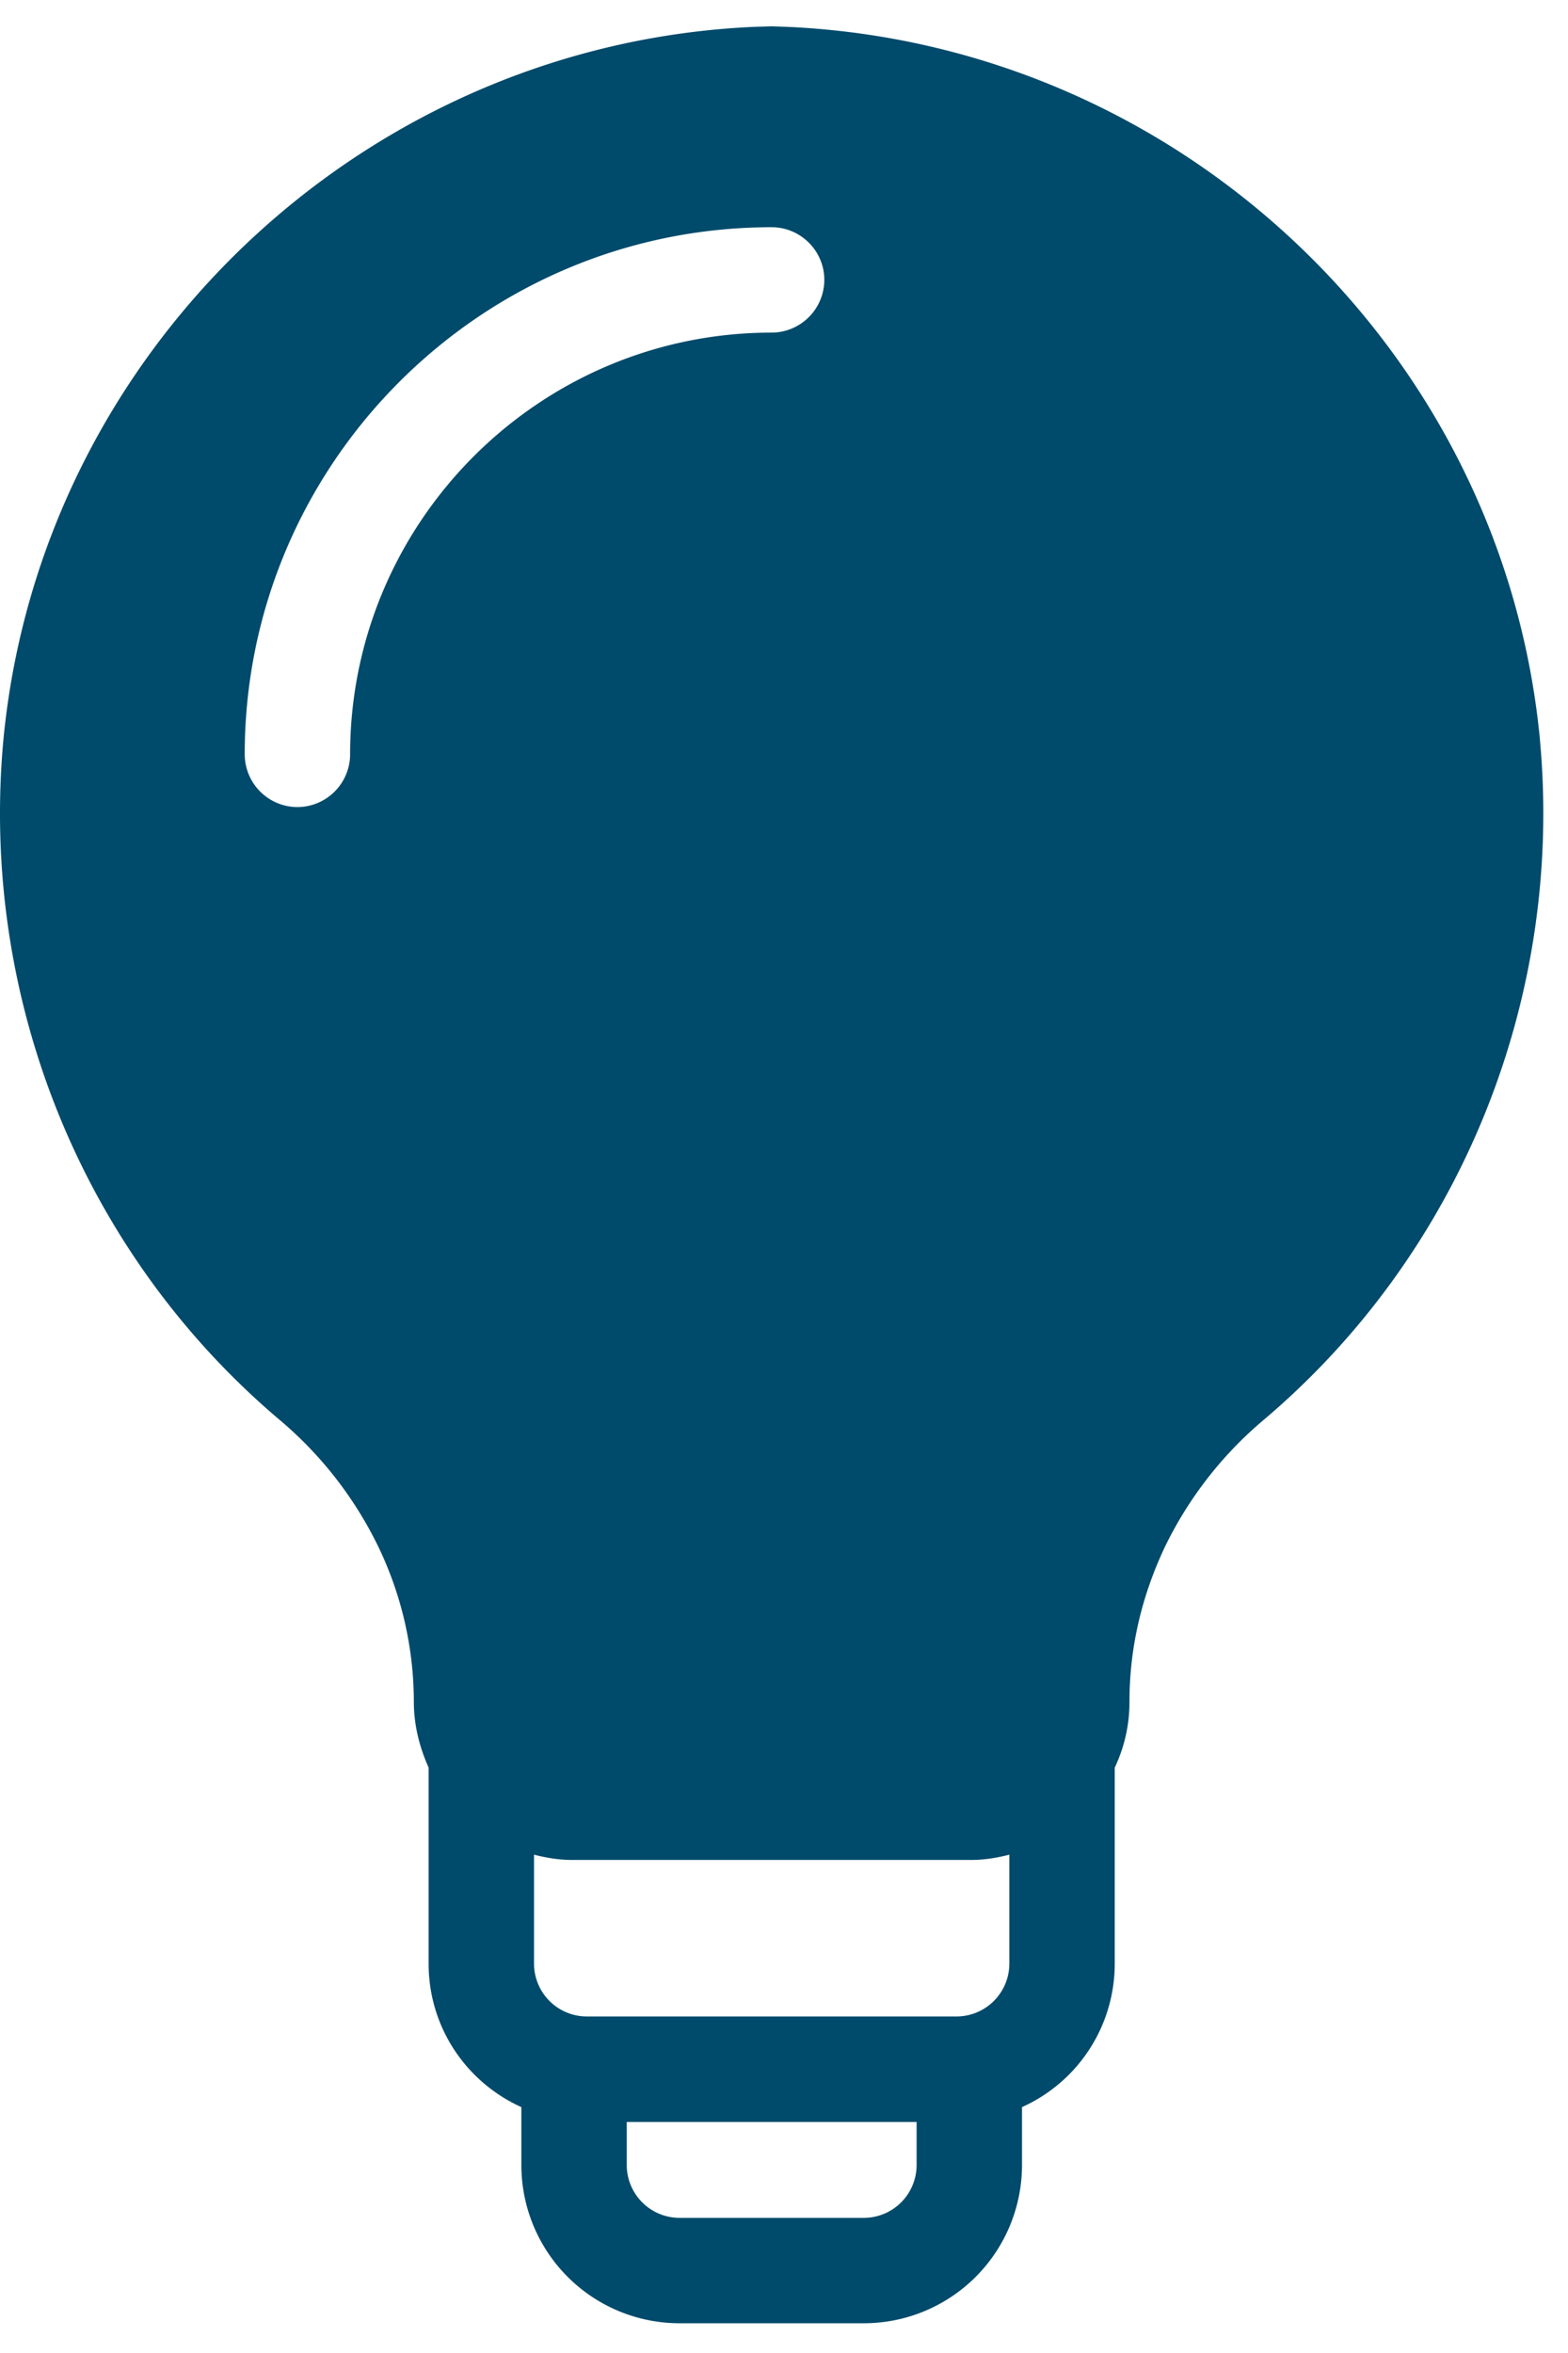
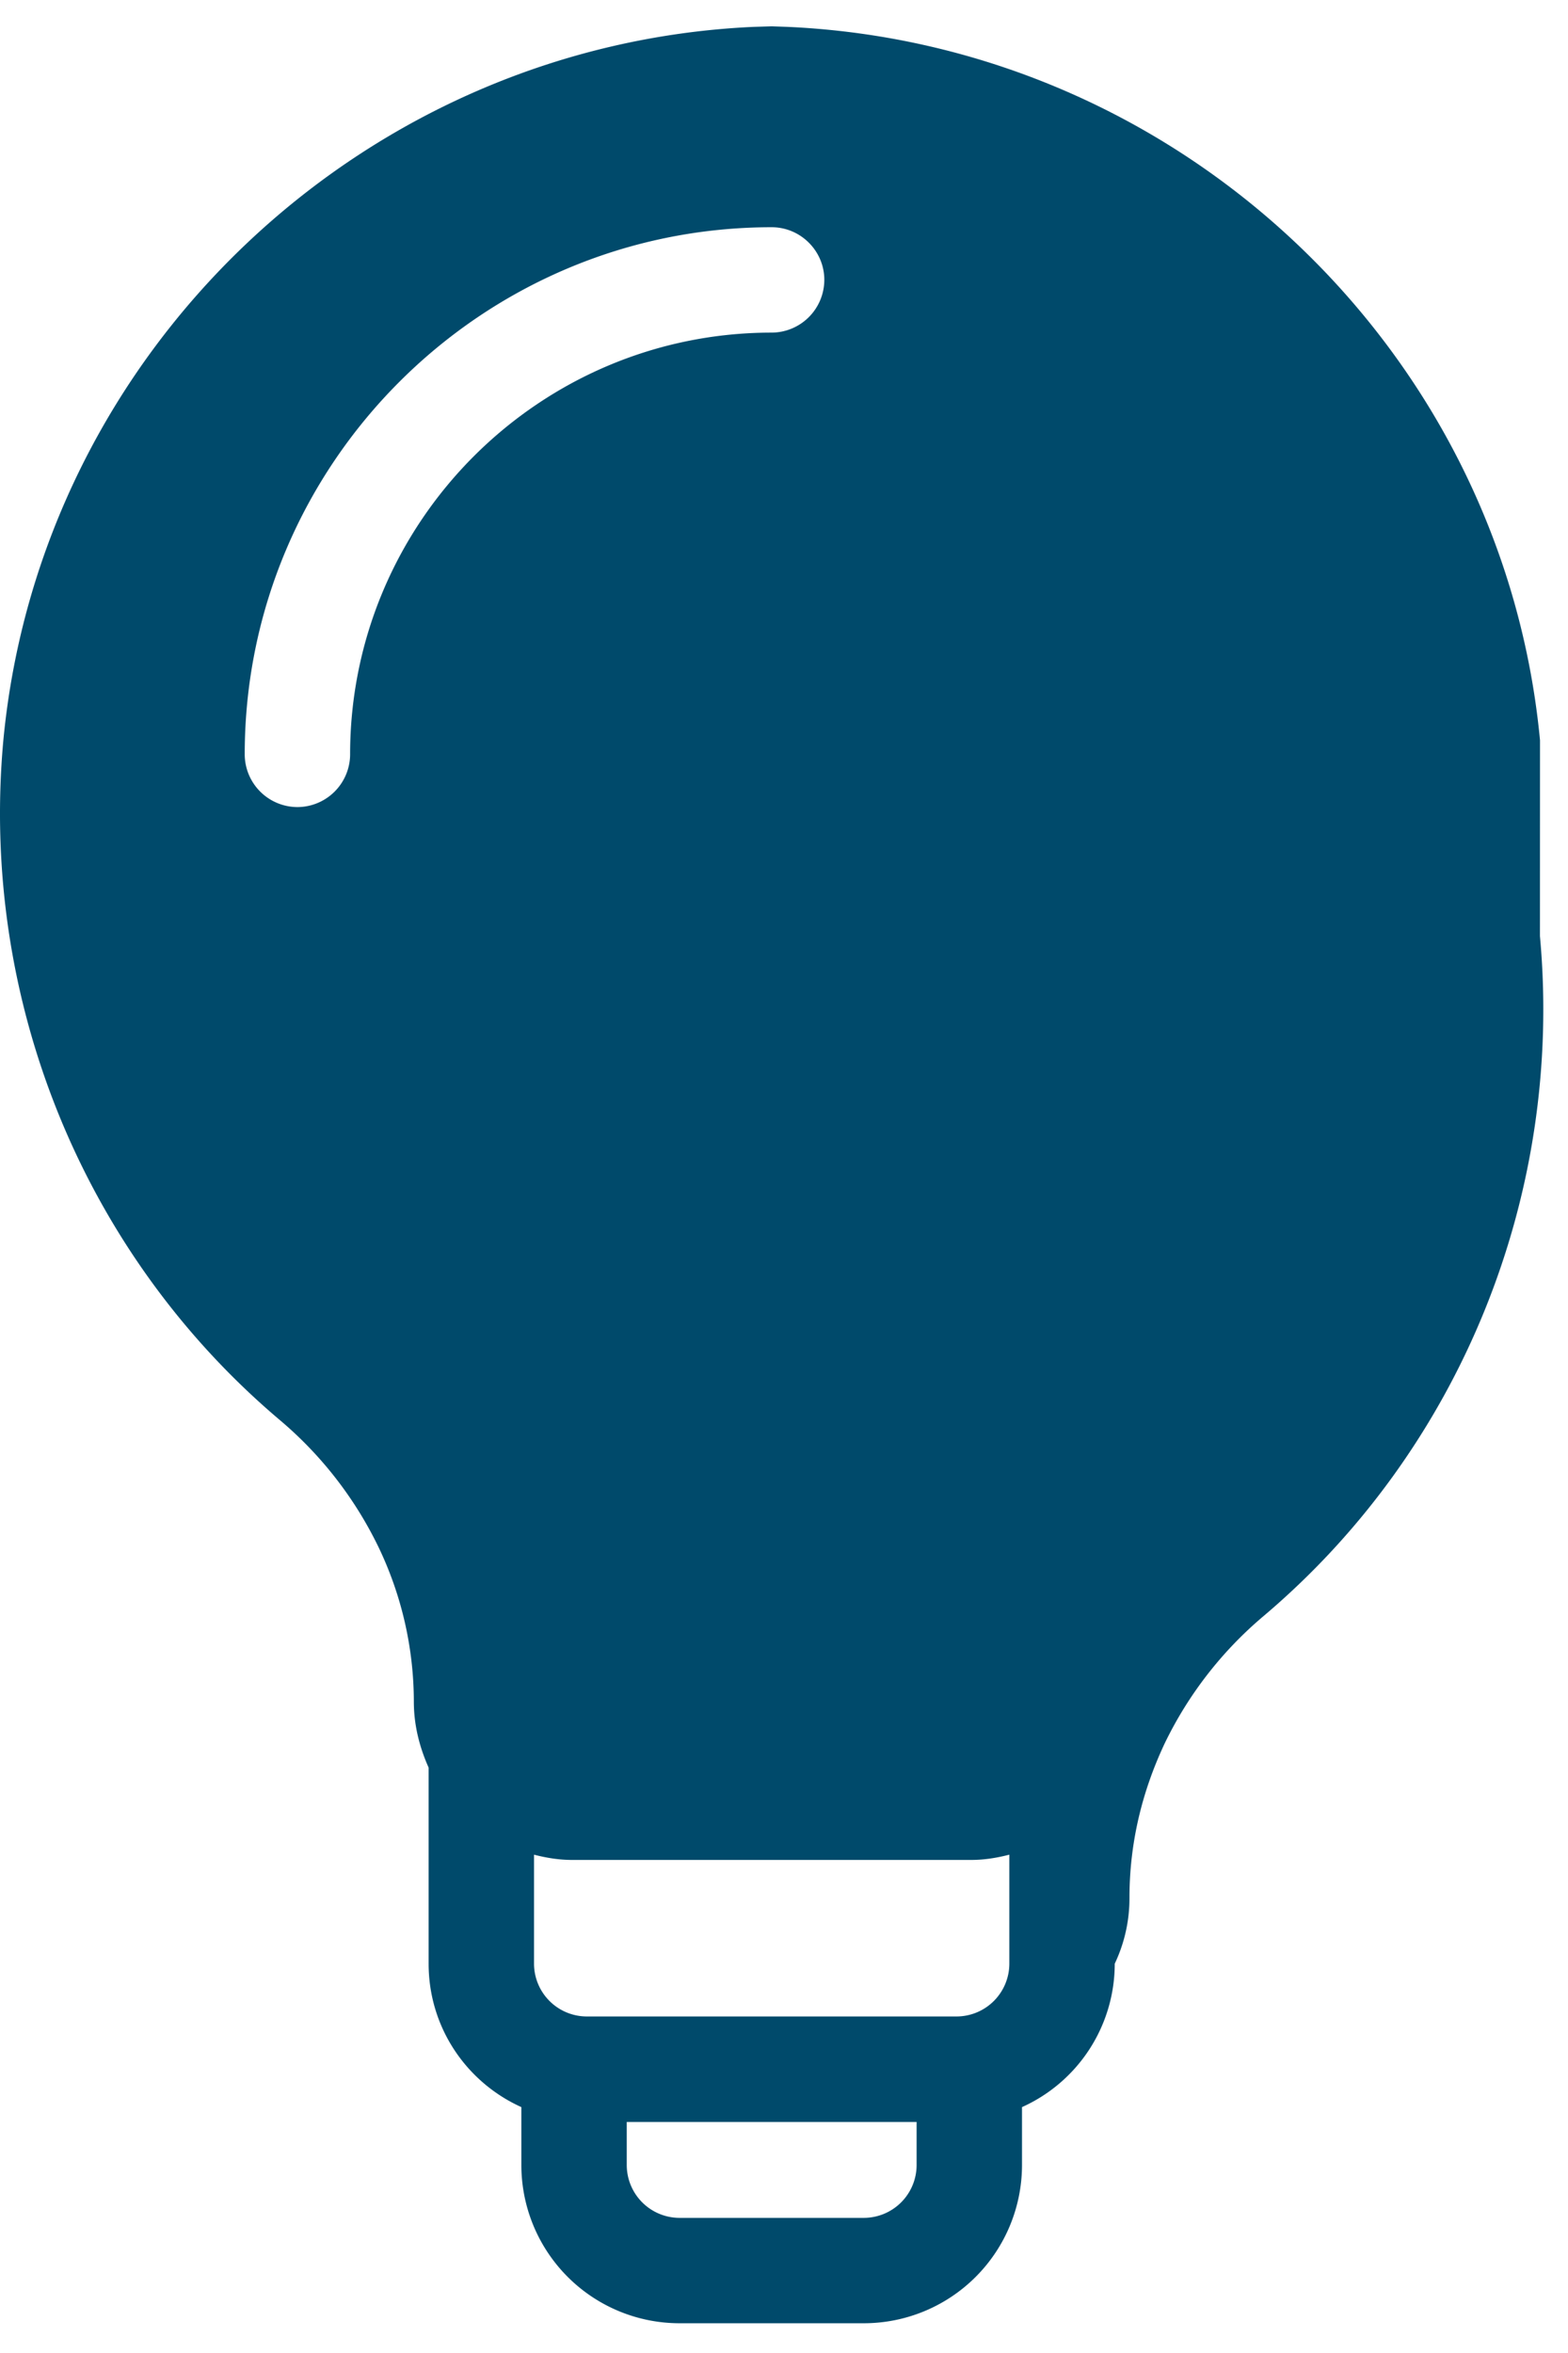
<svg xmlns="http://www.w3.org/2000/svg" width="28" height="42" viewBox="0 0 28 42">
-   <path d="M27.5 13.212C26.84 6.267 21.082.8 14.07.48l-.29-.01-.33.01C6.478.8.72 6.267.06 13.212-.364 17.832 1.48 22.377 5 25.35a6.895 6.895 0 011.76 2.267 6.39 6.39 0 01.63 2.758c0 .423.104.818.264 1.176v3.5c0 1.14.677 2.118 1.656 2.56v1.035a2.825 2.825 0 002.823 2.823h3.294a2.825 2.825 0 002.823-2.823v-1.035a2.806 2.806 0 001.656-2.56v-3.5a2.72 2.72 0 00.263-1.176c0-.96.217-1.882.63-2.758a6.895 6.895 0 011.76-2.267c3.52-2.974 5.364-7.52 4.94-12.14zm-21.248.254a.944.944 0 01-.941.94.944.944 0 01-.941-.94c0-5.185 4.225-9.41 9.41-9.41.517 0 .94.423.94.94a.944.944 0 01-.94.941c-4.15 0-7.528 3.379-7.528 7.529zm10.116 25.181a.944.944 0 01-.941.941h-3.294a.944.944 0 01-.941-.94v-.772h5.176v.771zm1.656-3.595a.944.944 0 01-.941.941h-6.606a.944.944 0 01-.941-.94v-1.948c.216.056.442.094.677.094h7.133c.235 0 .461-.038.678-.094v1.947z" fill="#004A6B" />
+   <path d="M27.5 13.212C26.84 6.267 21.082.8 14.07.48l-.29-.01-.33.01C6.478.8.72 6.267.06 13.212-.364 17.832 1.48 22.377 5 25.35a6.895 6.895 0 011.76 2.267 6.39 6.39 0 01.63 2.758c0 .423.104.818.264 1.176v3.5c0 1.14.677 2.118 1.656 2.56v1.035a2.825 2.825 0 002.823 2.823h3.294a2.825 2.825 0 002.823-2.823v-1.035a2.806 2.806 0 001.656-2.56a2.72 2.72 0 00.263-1.176c0-.96.217-1.882.63-2.758a6.895 6.895 0 011.76-2.267c3.52-2.974 5.364-7.52 4.94-12.14zm-21.248.254a.944.944 0 01-.941.94.944.944 0 01-.941-.94c0-5.185 4.225-9.41 9.41-9.41.517 0 .94.423.94.94a.944.944 0 01-.94.941c-4.15 0-7.528 3.379-7.528 7.529zm10.116 25.181a.944.944 0 01-.941.941h-3.294a.944.944 0 01-.941-.94v-.772h5.176v.771zm1.656-3.595a.944.944 0 01-.941.941h-6.606a.944.944 0 01-.941-.94v-1.948c.216.056.442.094.677.094h7.133c.235 0 .461-.038.678-.094v1.947z" fill="#004A6B" />
</svg>